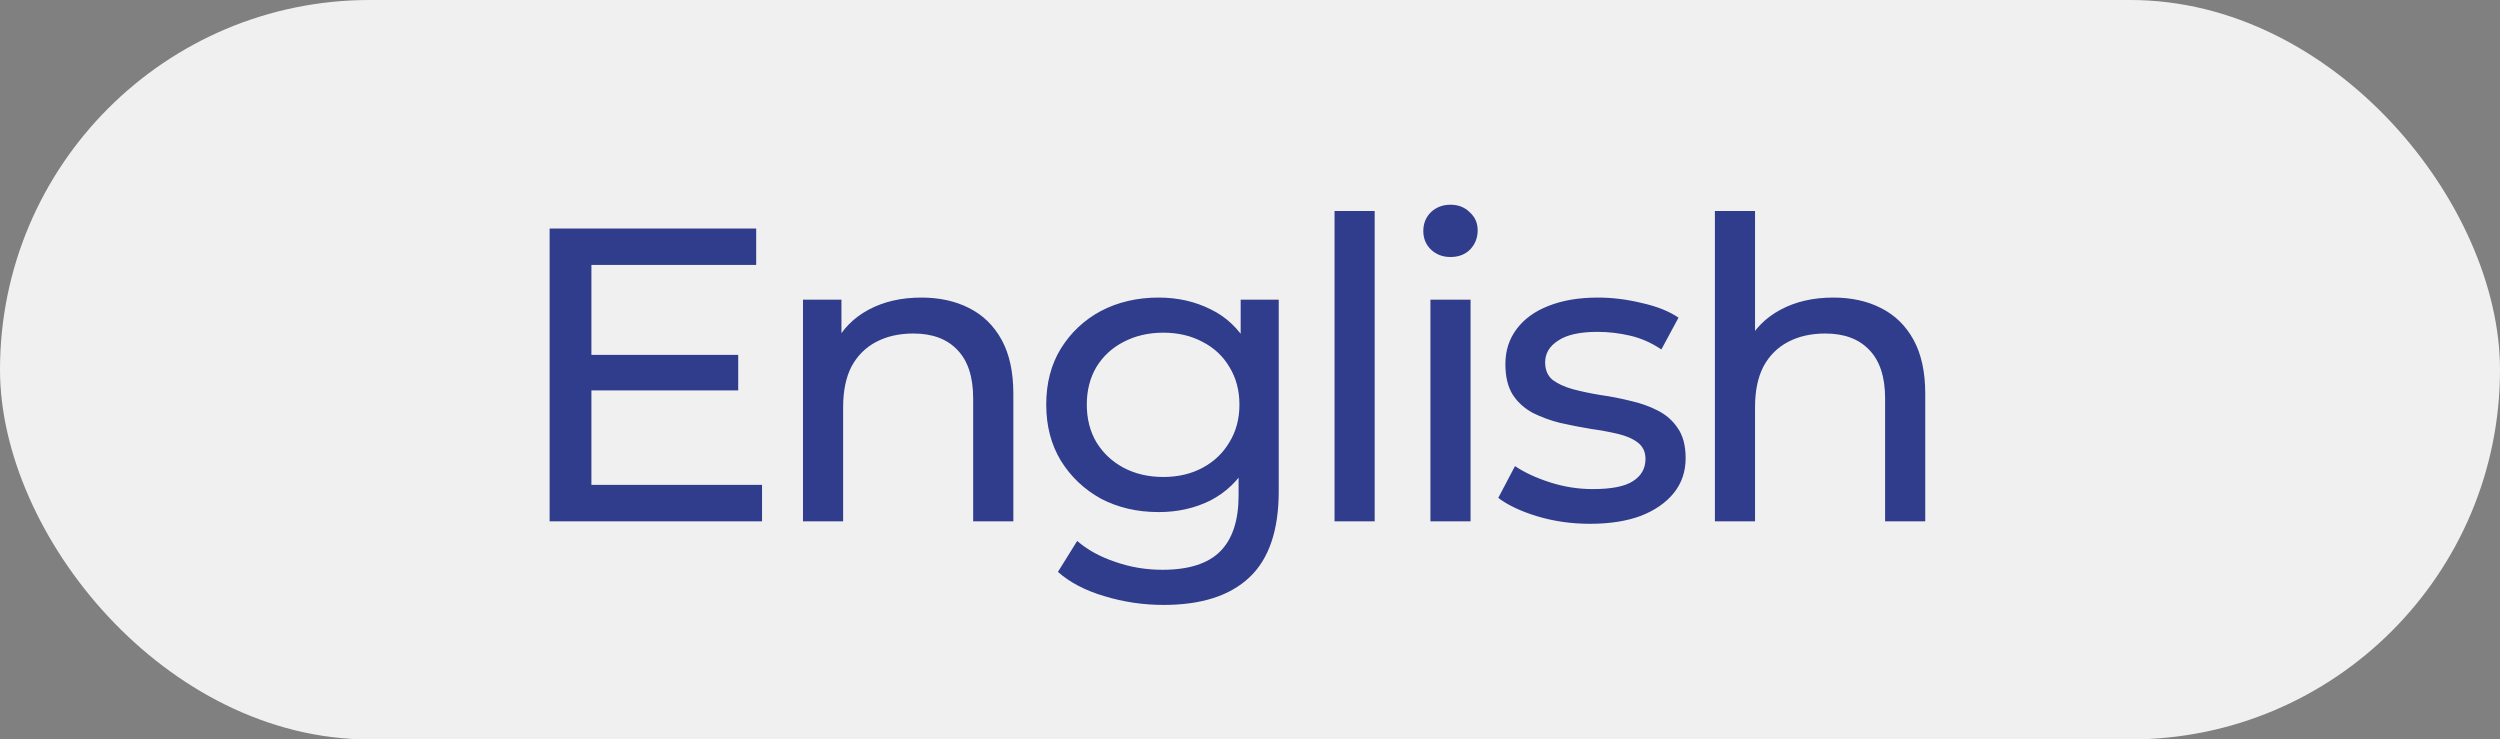
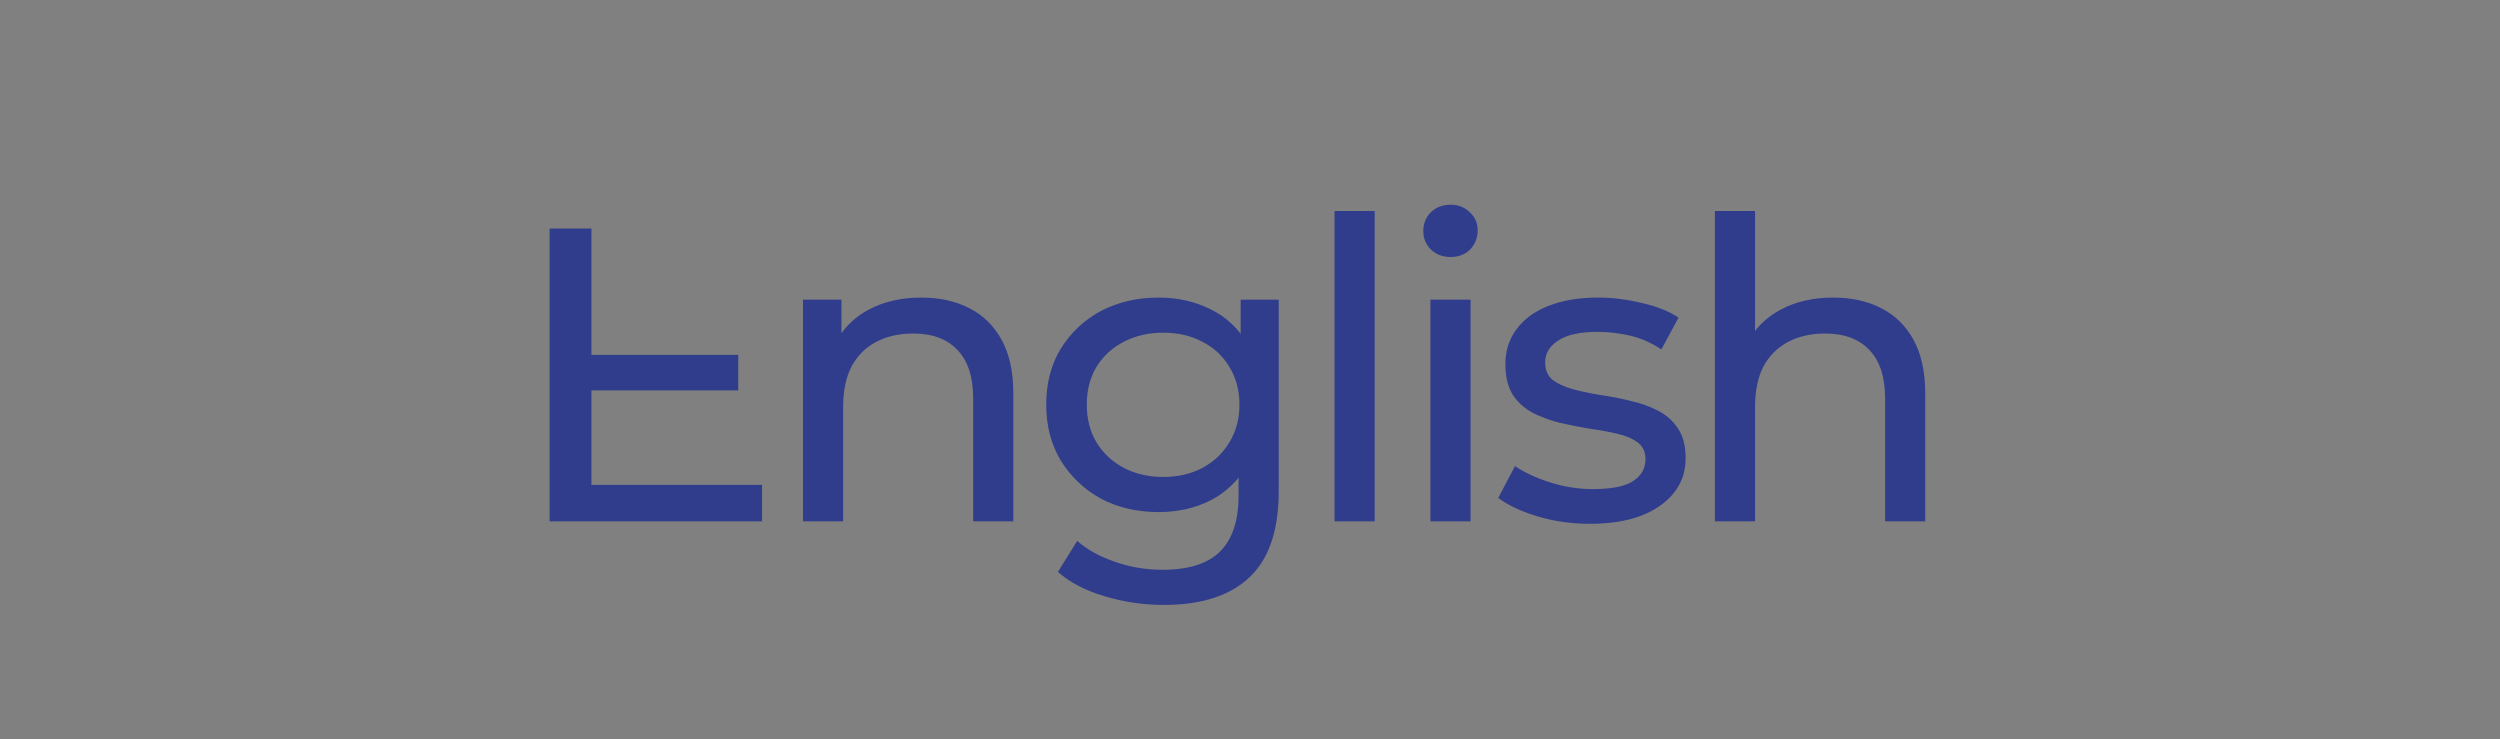
<svg xmlns="http://www.w3.org/2000/svg" width="71" height="21" viewBox="0 0 71 21" fill="none">
  <rect x="0" y="0" width="71" height="21" fill="#808080" stroke="none" />
-   <rect width="71" height="21" rx="10.5" fill="#F0F0F0" />
-   <path d="M16.689 10.078H20.965V11.087H16.689V10.078ZM16.796 13.771H21.642V14.805H15.609V6.491H21.476V7.524H16.796V13.771ZM26.166 8.451C26.68 8.451 27.132 8.55 27.52 8.748C27.916 8.946 28.224 9.247 28.446 9.65C28.668 10.054 28.779 10.565 28.779 11.182V14.805H27.638V11.313C27.638 10.703 27.488 10.244 27.187 9.935C26.894 9.627 26.479 9.472 25.94 9.472C25.536 9.472 25.184 9.551 24.883 9.71C24.582 9.868 24.349 10.102 24.182 10.41C24.024 10.719 23.945 11.103 23.945 11.562V14.805H22.805V8.51H23.897V10.209L23.719 9.757C23.925 9.346 24.242 9.025 24.669 8.795C25.097 8.566 25.596 8.451 26.166 8.451ZM33.05 17.18C32.472 17.18 31.91 17.097 31.364 16.931C30.825 16.772 30.386 16.543 30.045 16.242L30.592 15.363C30.884 15.616 31.245 15.814 31.672 15.957C32.1 16.107 32.547 16.182 33.014 16.182C33.759 16.182 34.305 16.008 34.653 15.66C35.002 15.311 35.176 14.781 35.176 14.068V12.738L35.295 11.491L35.235 10.232V8.51H36.316V13.95C36.316 15.058 36.039 15.874 35.485 16.396C34.93 16.919 34.119 17.18 33.05 17.18ZM32.907 14.543C32.298 14.543 31.752 14.417 31.268 14.163C30.794 13.902 30.413 13.542 30.128 13.083C29.851 12.623 29.713 12.093 29.713 11.491C29.713 10.882 29.851 10.351 30.128 9.9C30.413 9.441 30.794 9.084 31.268 8.831C31.752 8.578 32.298 8.451 32.907 8.451C33.446 8.451 33.937 8.562 34.38 8.783C34.824 8.997 35.176 9.33 35.437 9.781C35.706 10.232 35.841 10.802 35.841 11.491C35.841 12.172 35.706 12.738 35.437 13.19C35.176 13.641 34.824 13.981 34.38 14.211C33.937 14.433 33.446 14.543 32.907 14.543ZM33.038 13.546C33.458 13.546 33.83 13.459 34.154 13.284C34.479 13.11 34.733 12.869 34.915 12.56C35.105 12.251 35.2 11.895 35.2 11.491C35.2 11.087 35.105 10.731 34.915 10.422C34.733 10.114 34.479 9.876 34.154 9.71C33.83 9.536 33.458 9.448 33.038 9.448C32.618 9.448 32.242 9.536 31.91 9.71C31.585 9.876 31.328 10.114 31.138 10.422C30.956 10.731 30.865 11.087 30.865 11.491C30.865 11.895 30.956 12.251 31.138 12.56C31.328 12.869 31.585 13.11 31.91 13.284C32.242 13.459 32.618 13.546 33.038 13.546ZM37.901 14.805V5.992H39.041V14.805H37.901ZM40.624 14.805V8.51H41.764V14.805H40.624ZM41.194 7.299C40.972 7.299 40.786 7.228 40.636 7.085C40.493 6.943 40.422 6.768 40.422 6.563C40.422 6.349 40.493 6.171 40.636 6.028C40.786 5.886 40.972 5.814 41.194 5.814C41.416 5.814 41.598 5.886 41.74 6.028C41.891 6.163 41.966 6.333 41.966 6.539C41.966 6.753 41.895 6.935 41.752 7.085C41.61 7.228 41.423 7.299 41.194 7.299ZM45.152 14.876C44.63 14.876 44.131 14.805 43.656 14.662C43.189 14.52 42.821 14.345 42.551 14.14L43.026 13.237C43.296 13.419 43.628 13.573 44.024 13.7C44.42 13.827 44.824 13.89 45.235 13.89C45.766 13.89 46.146 13.815 46.376 13.665C46.613 13.514 46.732 13.304 46.732 13.035C46.732 12.837 46.661 12.683 46.518 12.572C46.376 12.461 46.185 12.378 45.948 12.322C45.718 12.267 45.461 12.22 45.176 12.18C44.891 12.133 44.606 12.077 44.321 12.014C44.036 11.943 43.775 11.848 43.537 11.729C43.3 11.602 43.109 11.432 42.967 11.218C42.825 10.996 42.753 10.703 42.753 10.339C42.753 9.959 42.86 9.627 43.074 9.342C43.288 9.057 43.589 8.839 43.977 8.688C44.372 8.53 44.84 8.451 45.378 8.451C45.79 8.451 46.205 8.502 46.625 8.605C47.053 8.7 47.401 8.839 47.67 9.021L47.183 9.924C46.898 9.733 46.601 9.603 46.292 9.532C45.984 9.46 45.675 9.425 45.366 9.425C44.867 9.425 44.495 9.508 44.25 9.674C44.004 9.832 43.882 10.038 43.882 10.292C43.882 10.505 43.953 10.672 44.095 10.79C44.246 10.901 44.436 10.988 44.665 11.052C44.903 11.115 45.164 11.171 45.449 11.218C45.734 11.258 46.019 11.313 46.304 11.384C46.589 11.448 46.847 11.539 47.076 11.658C47.314 11.776 47.504 11.943 47.646 12.156C47.797 12.37 47.872 12.655 47.872 13.011C47.872 13.391 47.761 13.72 47.539 13.997C47.318 14.274 47.005 14.492 46.601 14.65C46.197 14.801 45.714 14.876 45.152 14.876ZM52.064 8.451C52.579 8.451 53.03 8.55 53.418 8.748C53.814 8.946 54.123 9.247 54.344 9.65C54.566 10.054 54.677 10.565 54.677 11.182V14.805H53.537V11.313C53.537 10.703 53.386 10.244 53.085 9.935C52.792 9.627 52.377 9.472 51.838 9.472C51.435 9.472 51.082 9.551 50.781 9.71C50.48 9.868 50.247 10.102 50.081 10.41C49.922 10.719 49.843 11.103 49.843 11.562V14.805H48.703V5.992H49.843V10.209L49.617 9.757C49.823 9.346 50.14 9.025 50.568 8.795C50.995 8.566 51.494 8.451 52.064 8.451Z" fill="#303D8C" />
+   <path d="M16.689 10.078H20.965V11.087H16.689V10.078ZM16.796 13.771H21.642V14.805H15.609V6.491H21.476H16.796V13.771ZM26.166 8.451C26.68 8.451 27.132 8.55 27.52 8.748C27.916 8.946 28.224 9.247 28.446 9.65C28.668 10.054 28.779 10.565 28.779 11.182V14.805H27.638V11.313C27.638 10.703 27.488 10.244 27.187 9.935C26.894 9.627 26.479 9.472 25.94 9.472C25.536 9.472 25.184 9.551 24.883 9.71C24.582 9.868 24.349 10.102 24.182 10.41C24.024 10.719 23.945 11.103 23.945 11.562V14.805H22.805V8.51H23.897V10.209L23.719 9.757C23.925 9.346 24.242 9.025 24.669 8.795C25.097 8.566 25.596 8.451 26.166 8.451ZM33.05 17.18C32.472 17.18 31.91 17.097 31.364 16.931C30.825 16.772 30.386 16.543 30.045 16.242L30.592 15.363C30.884 15.616 31.245 15.814 31.672 15.957C32.1 16.107 32.547 16.182 33.014 16.182C33.759 16.182 34.305 16.008 34.653 15.66C35.002 15.311 35.176 14.781 35.176 14.068V12.738L35.295 11.491L35.235 10.232V8.51H36.316V13.95C36.316 15.058 36.039 15.874 35.485 16.396C34.93 16.919 34.119 17.18 33.05 17.18ZM32.907 14.543C32.298 14.543 31.752 14.417 31.268 14.163C30.794 13.902 30.413 13.542 30.128 13.083C29.851 12.623 29.713 12.093 29.713 11.491C29.713 10.882 29.851 10.351 30.128 9.9C30.413 9.441 30.794 9.084 31.268 8.831C31.752 8.578 32.298 8.451 32.907 8.451C33.446 8.451 33.937 8.562 34.38 8.783C34.824 8.997 35.176 9.33 35.437 9.781C35.706 10.232 35.841 10.802 35.841 11.491C35.841 12.172 35.706 12.738 35.437 13.19C35.176 13.641 34.824 13.981 34.38 14.211C33.937 14.433 33.446 14.543 32.907 14.543ZM33.038 13.546C33.458 13.546 33.83 13.459 34.154 13.284C34.479 13.11 34.733 12.869 34.915 12.56C35.105 12.251 35.2 11.895 35.2 11.491C35.2 11.087 35.105 10.731 34.915 10.422C34.733 10.114 34.479 9.876 34.154 9.71C33.83 9.536 33.458 9.448 33.038 9.448C32.618 9.448 32.242 9.536 31.91 9.71C31.585 9.876 31.328 10.114 31.138 10.422C30.956 10.731 30.865 11.087 30.865 11.491C30.865 11.895 30.956 12.251 31.138 12.56C31.328 12.869 31.585 13.11 31.91 13.284C32.242 13.459 32.618 13.546 33.038 13.546ZM37.901 14.805V5.992H39.041V14.805H37.901ZM40.624 14.805V8.51H41.764V14.805H40.624ZM41.194 7.299C40.972 7.299 40.786 7.228 40.636 7.085C40.493 6.943 40.422 6.768 40.422 6.563C40.422 6.349 40.493 6.171 40.636 6.028C40.786 5.886 40.972 5.814 41.194 5.814C41.416 5.814 41.598 5.886 41.74 6.028C41.891 6.163 41.966 6.333 41.966 6.539C41.966 6.753 41.895 6.935 41.752 7.085C41.61 7.228 41.423 7.299 41.194 7.299ZM45.152 14.876C44.63 14.876 44.131 14.805 43.656 14.662C43.189 14.52 42.821 14.345 42.551 14.14L43.026 13.237C43.296 13.419 43.628 13.573 44.024 13.7C44.42 13.827 44.824 13.89 45.235 13.89C45.766 13.89 46.146 13.815 46.376 13.665C46.613 13.514 46.732 13.304 46.732 13.035C46.732 12.837 46.661 12.683 46.518 12.572C46.376 12.461 46.185 12.378 45.948 12.322C45.718 12.267 45.461 12.22 45.176 12.18C44.891 12.133 44.606 12.077 44.321 12.014C44.036 11.943 43.775 11.848 43.537 11.729C43.3 11.602 43.109 11.432 42.967 11.218C42.825 10.996 42.753 10.703 42.753 10.339C42.753 9.959 42.86 9.627 43.074 9.342C43.288 9.057 43.589 8.839 43.977 8.688C44.372 8.53 44.84 8.451 45.378 8.451C45.79 8.451 46.205 8.502 46.625 8.605C47.053 8.7 47.401 8.839 47.67 9.021L47.183 9.924C46.898 9.733 46.601 9.603 46.292 9.532C45.984 9.46 45.675 9.425 45.366 9.425C44.867 9.425 44.495 9.508 44.25 9.674C44.004 9.832 43.882 10.038 43.882 10.292C43.882 10.505 43.953 10.672 44.095 10.79C44.246 10.901 44.436 10.988 44.665 11.052C44.903 11.115 45.164 11.171 45.449 11.218C45.734 11.258 46.019 11.313 46.304 11.384C46.589 11.448 46.847 11.539 47.076 11.658C47.314 11.776 47.504 11.943 47.646 12.156C47.797 12.37 47.872 12.655 47.872 13.011C47.872 13.391 47.761 13.72 47.539 13.997C47.318 14.274 47.005 14.492 46.601 14.65C46.197 14.801 45.714 14.876 45.152 14.876ZM52.064 8.451C52.579 8.451 53.03 8.55 53.418 8.748C53.814 8.946 54.123 9.247 54.344 9.65C54.566 10.054 54.677 10.565 54.677 11.182V14.805H53.537V11.313C53.537 10.703 53.386 10.244 53.085 9.935C52.792 9.627 52.377 9.472 51.838 9.472C51.435 9.472 51.082 9.551 50.781 9.71C50.48 9.868 50.247 10.102 50.081 10.41C49.922 10.719 49.843 11.103 49.843 11.562V14.805H48.703V5.992H49.843V10.209L49.617 9.757C49.823 9.346 50.14 9.025 50.568 8.795C50.995 8.566 51.494 8.451 52.064 8.451Z" fill="#303D8C" />
</svg>